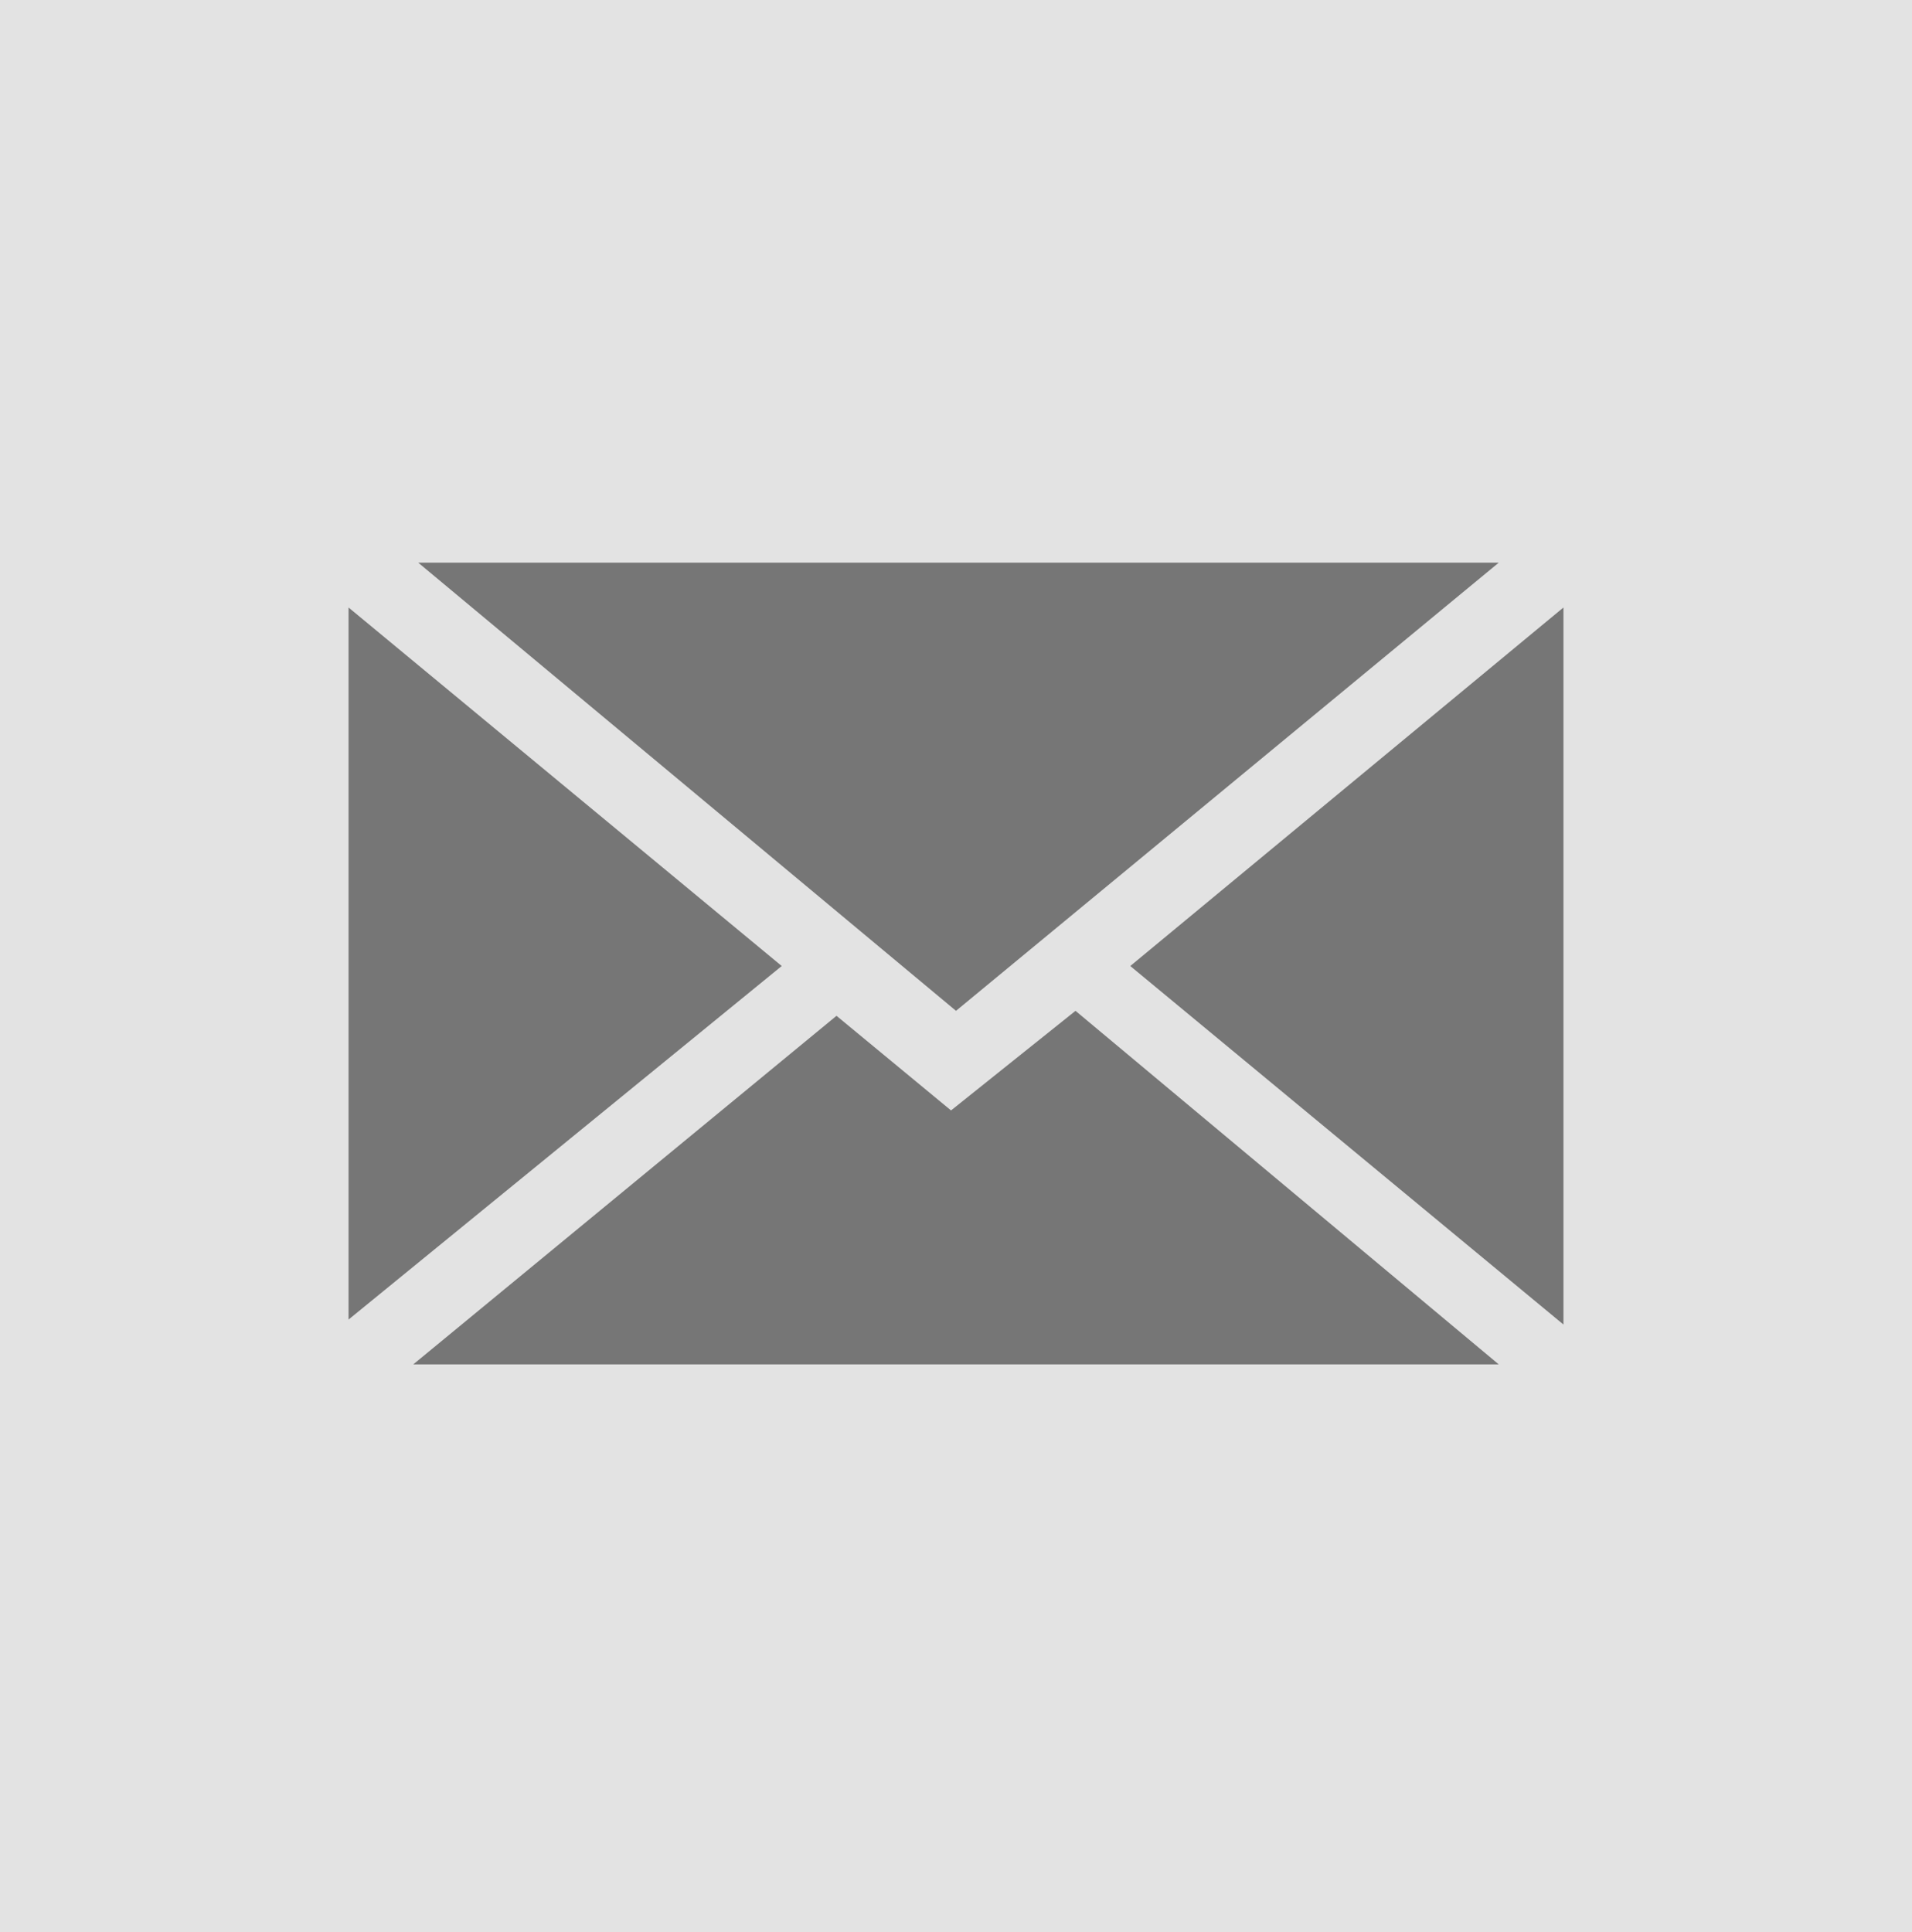
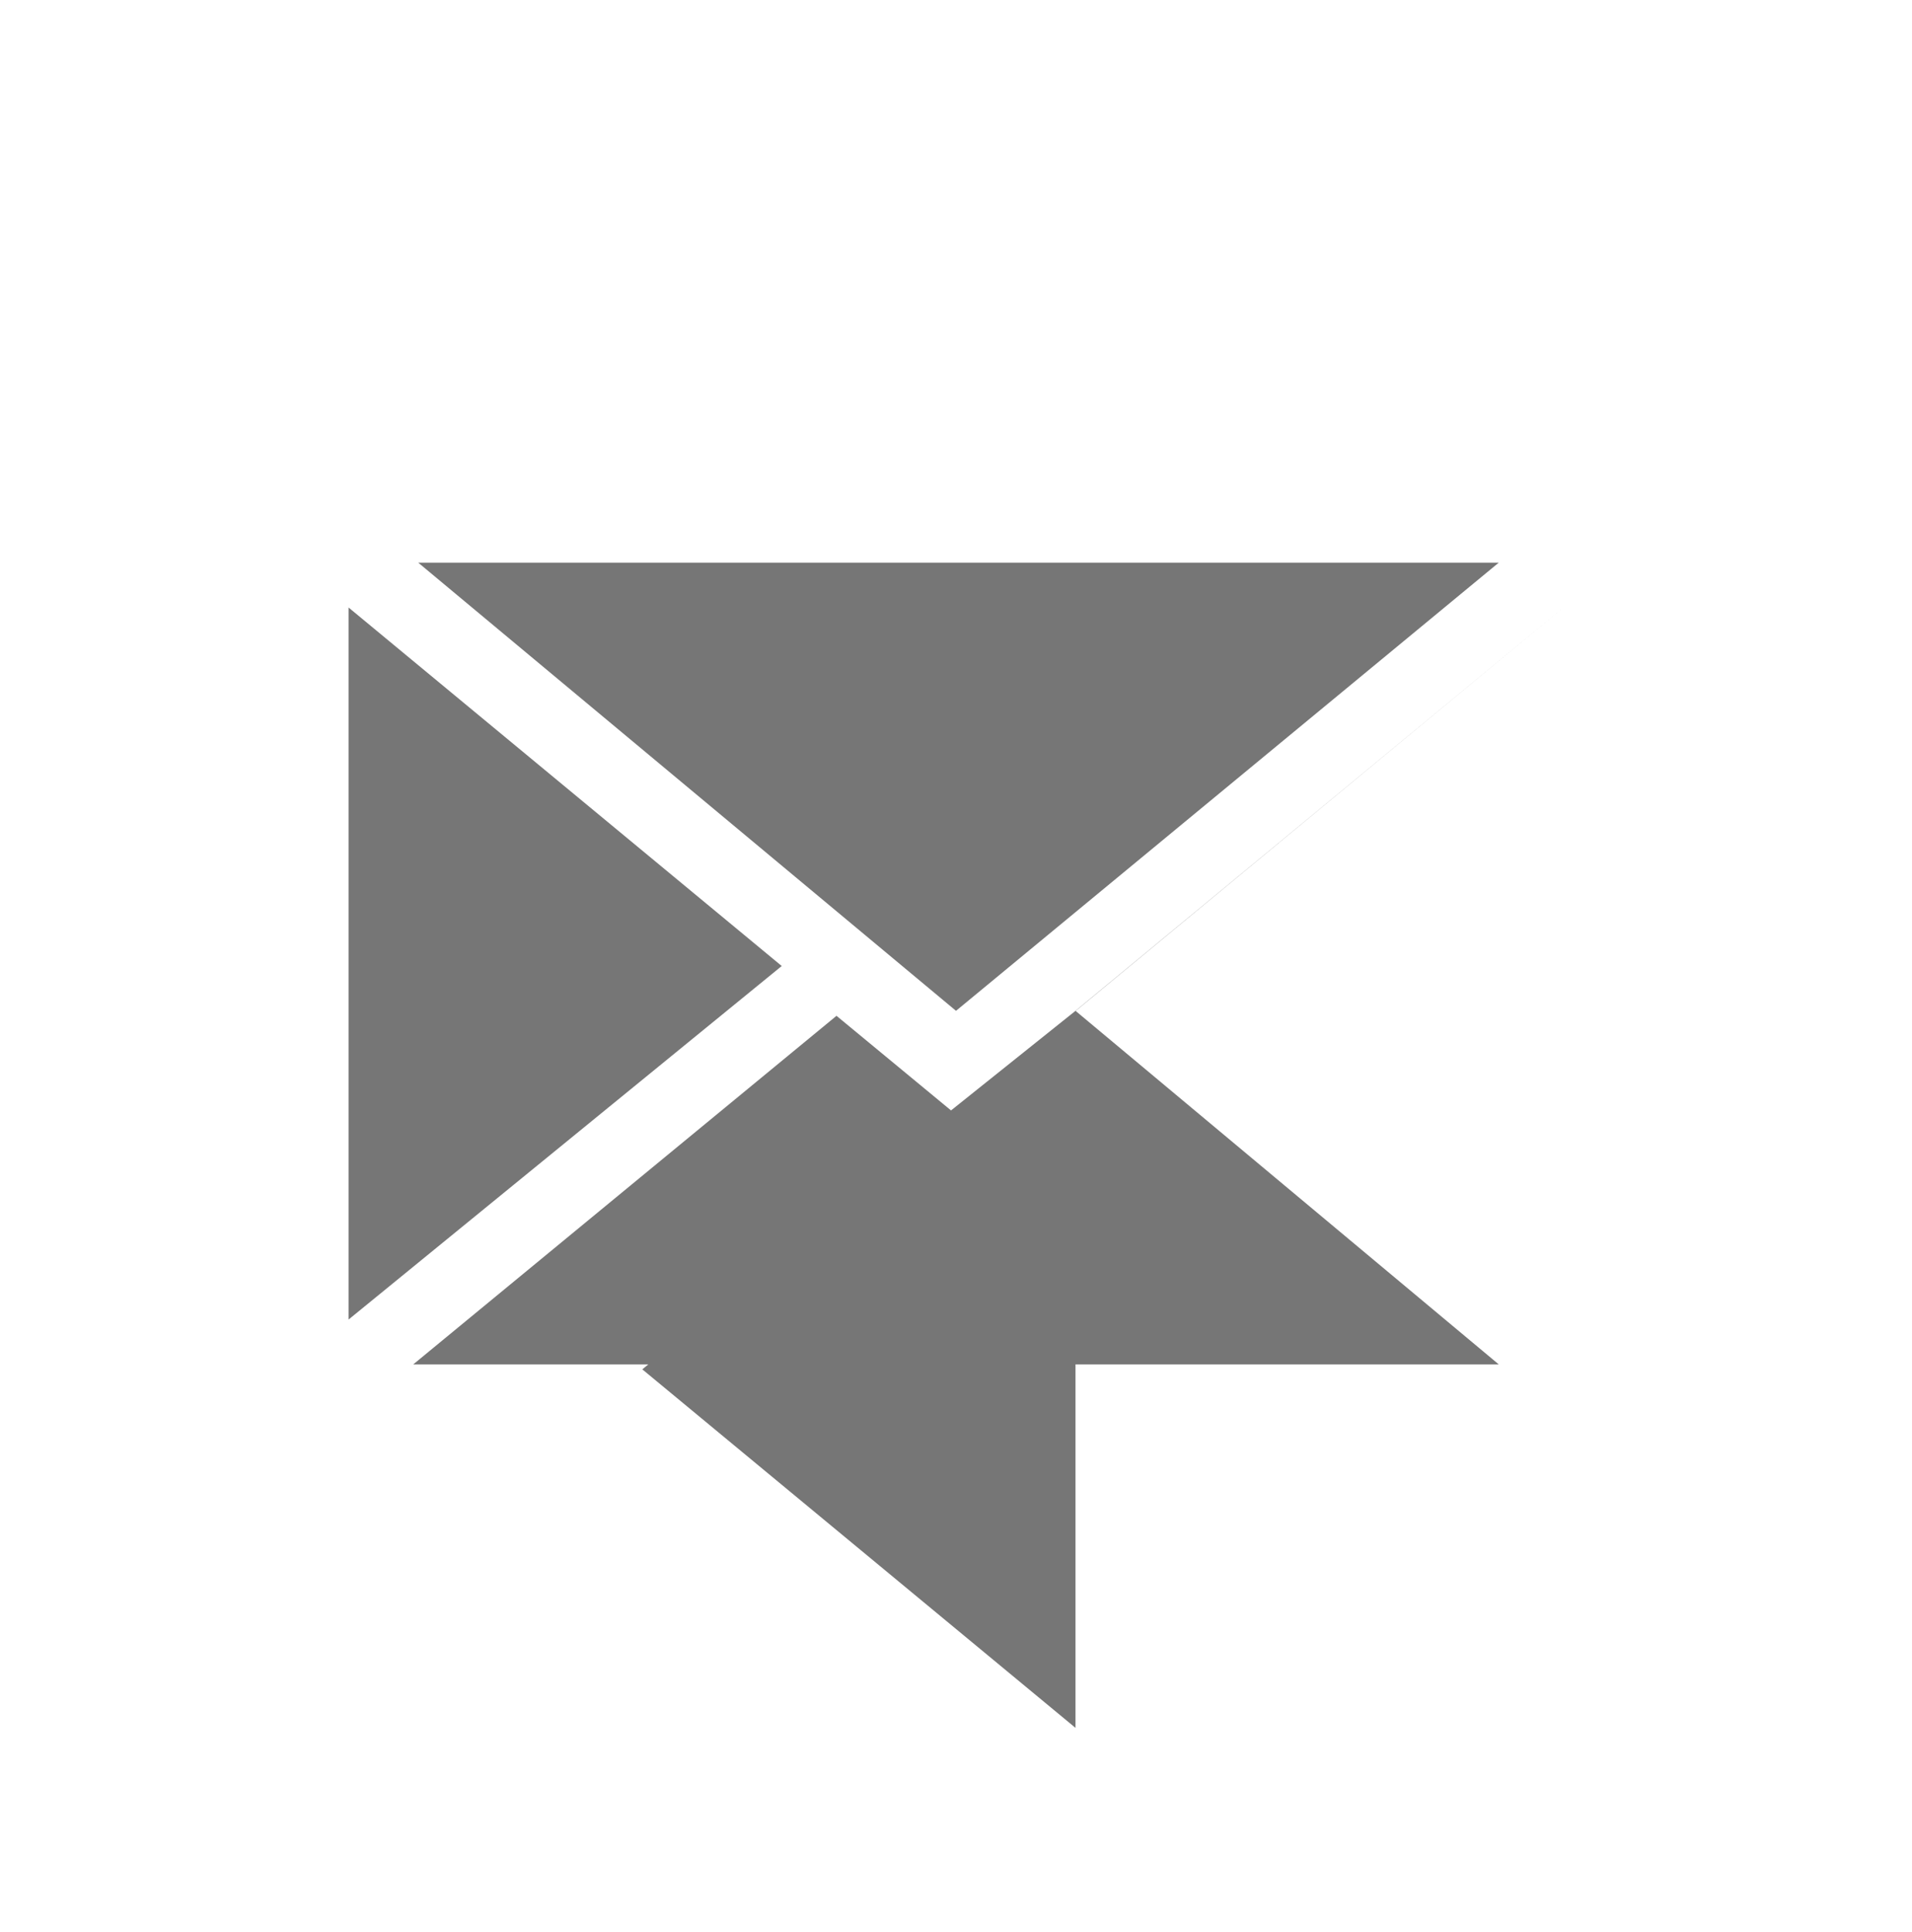
<svg xmlns="http://www.w3.org/2000/svg" version="1.1" id="Ebene_1" x="0px" y="0px" viewBox="0 0 38.4 38.8" style="enable-background:new 0 0 38.4 38.8;" xml:space="preserve">
  <style type="text/css">
	.st0{fill:#E3E3E3;}
	.st1{fill:#767676;}
</style>
-   <rect class="st0" width="38.4" height="38.8" />
  <g>
-     <path class="st1" d="M7,12.2l8.7,7.2L7,26.5V12.2z M30.1,11.3l-10.9,9l-10.8-9H30.1z M21.6,20.3l8.5,7.1H8.3l8.5-7l2.3,1.9   L21.6,20.3z M31.4,12.2v14.4l-8.7-7.2L31.4,12.2z" />
+     <path class="st1" d="M7,12.2l8.7,7.2L7,26.5V12.2z M30.1,11.3l-10.9,9l-10.8-9H30.1z M21.6,20.3l8.5,7.1H8.3l8.5-7l2.3,1.9   L21.6,20.3z v14.4l-8.7-7.2L31.4,12.2z" />
  </g>
</svg>